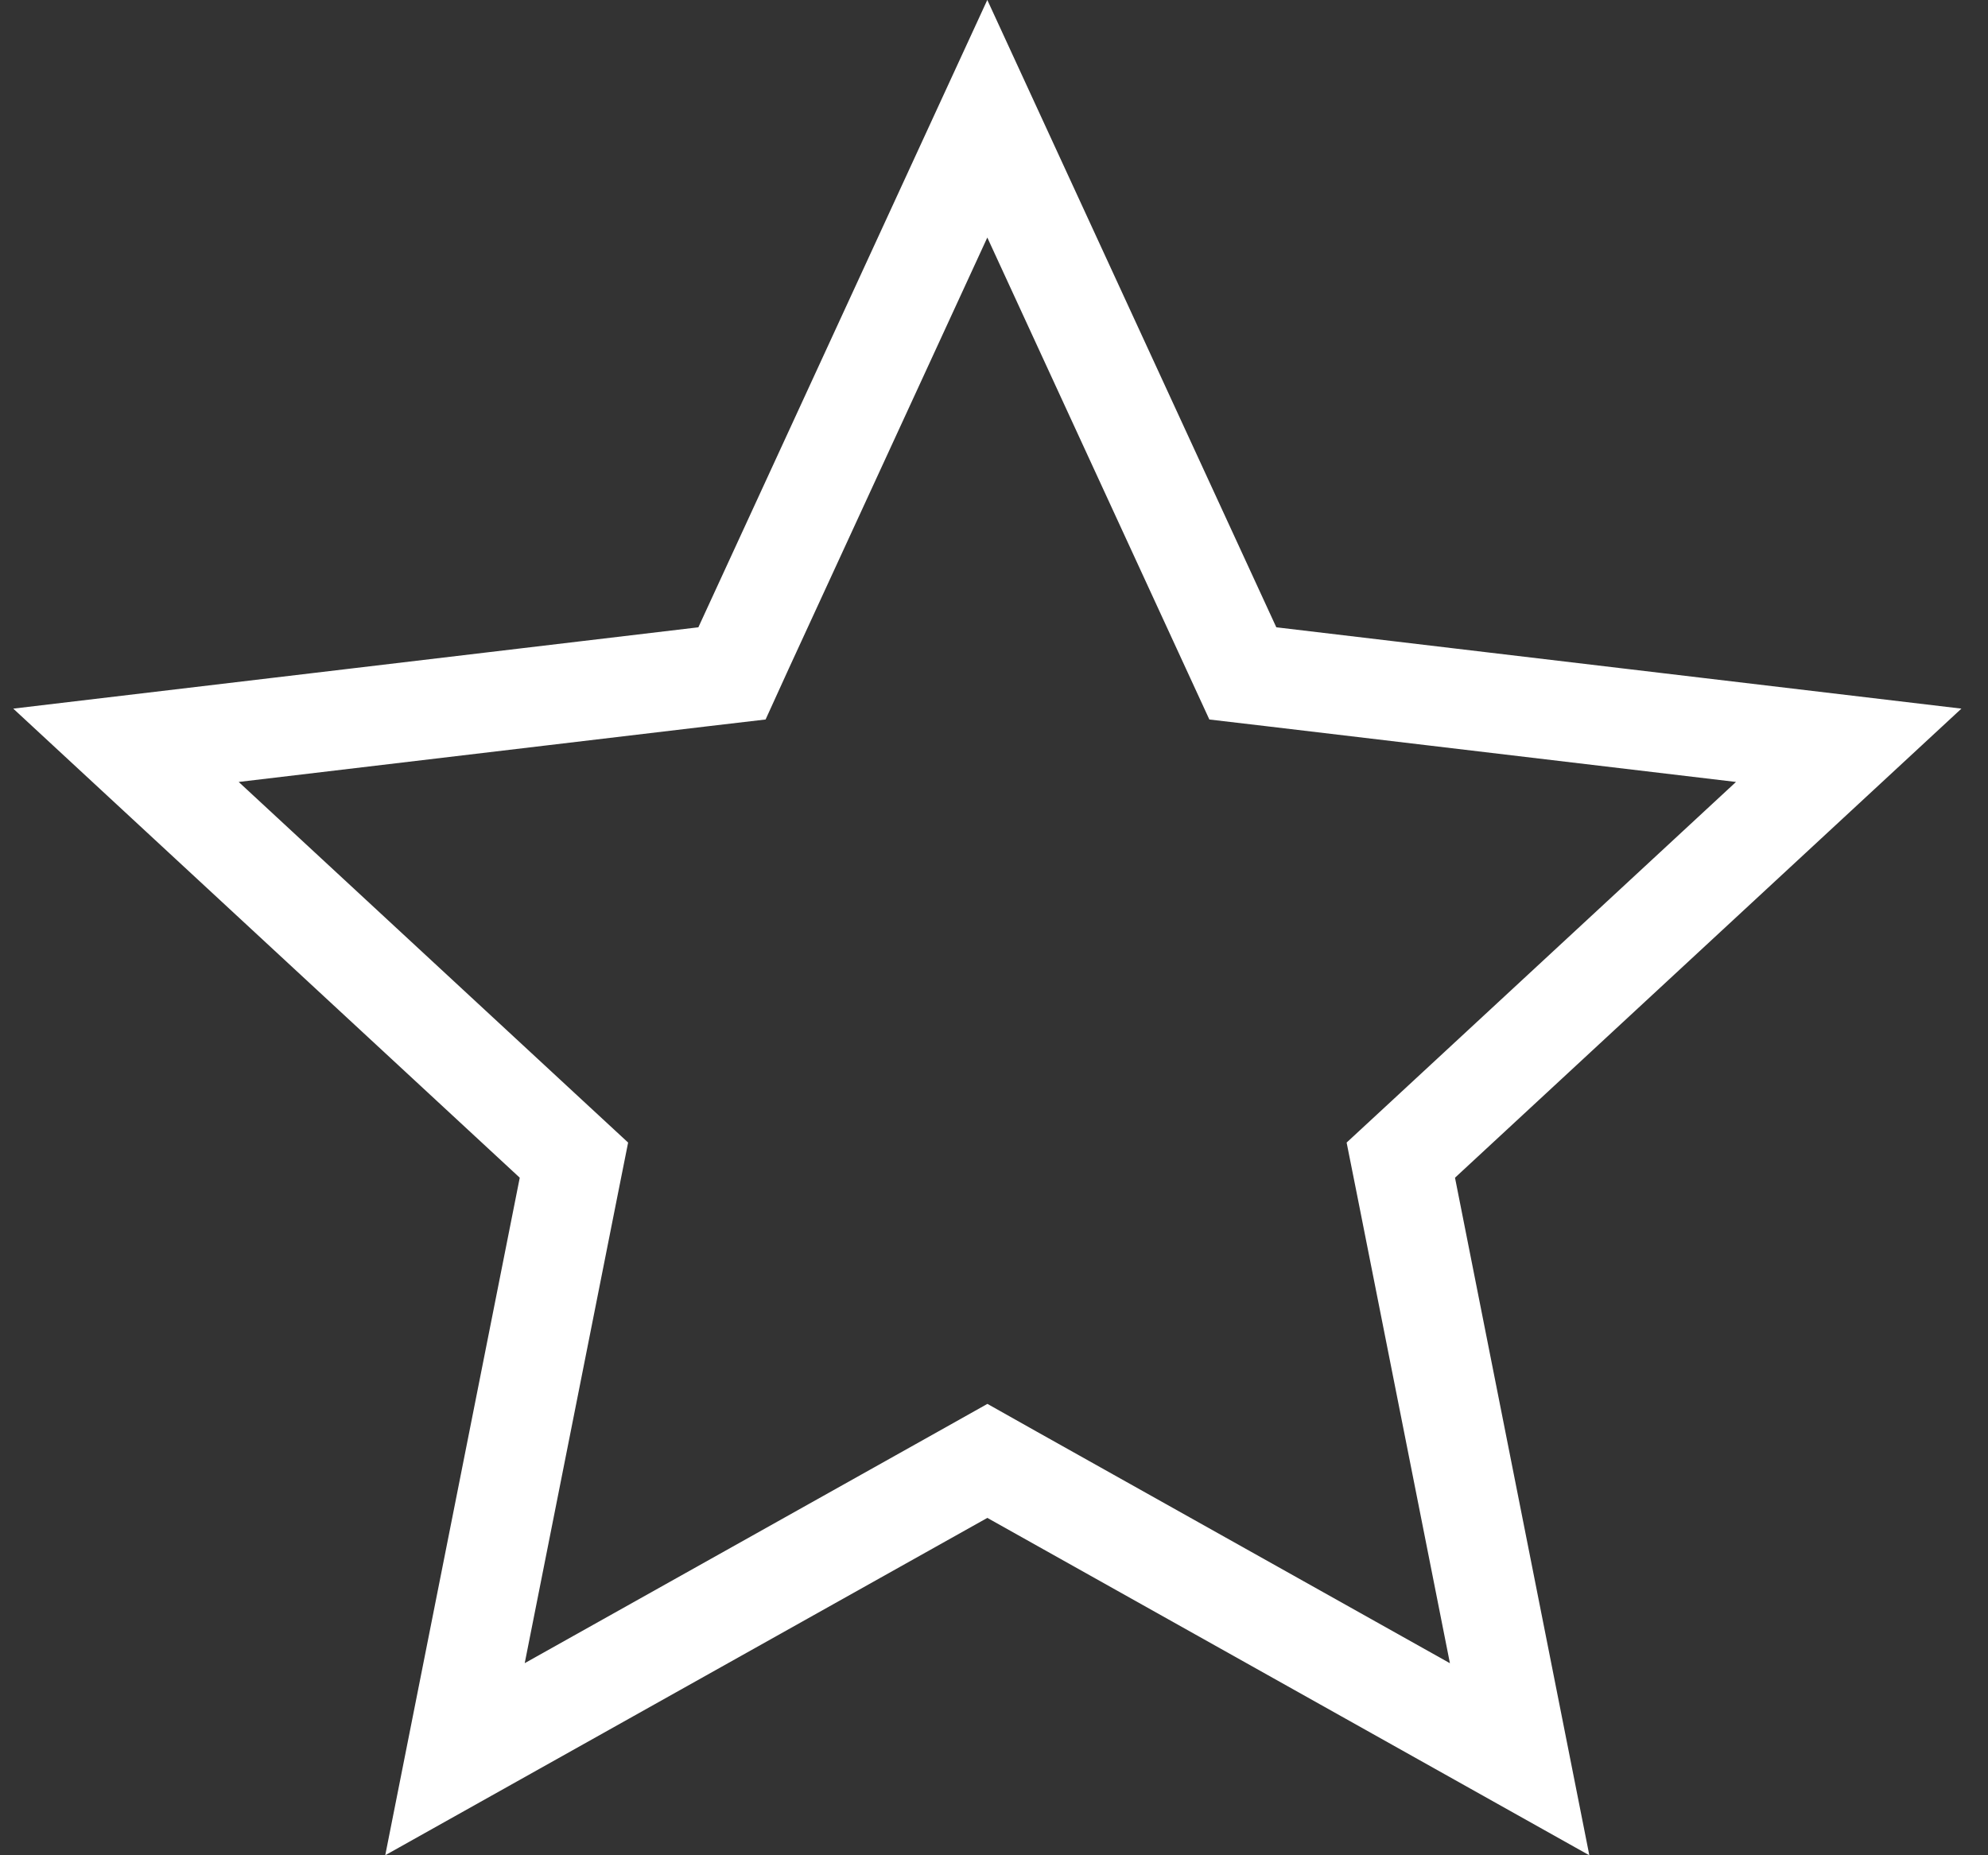
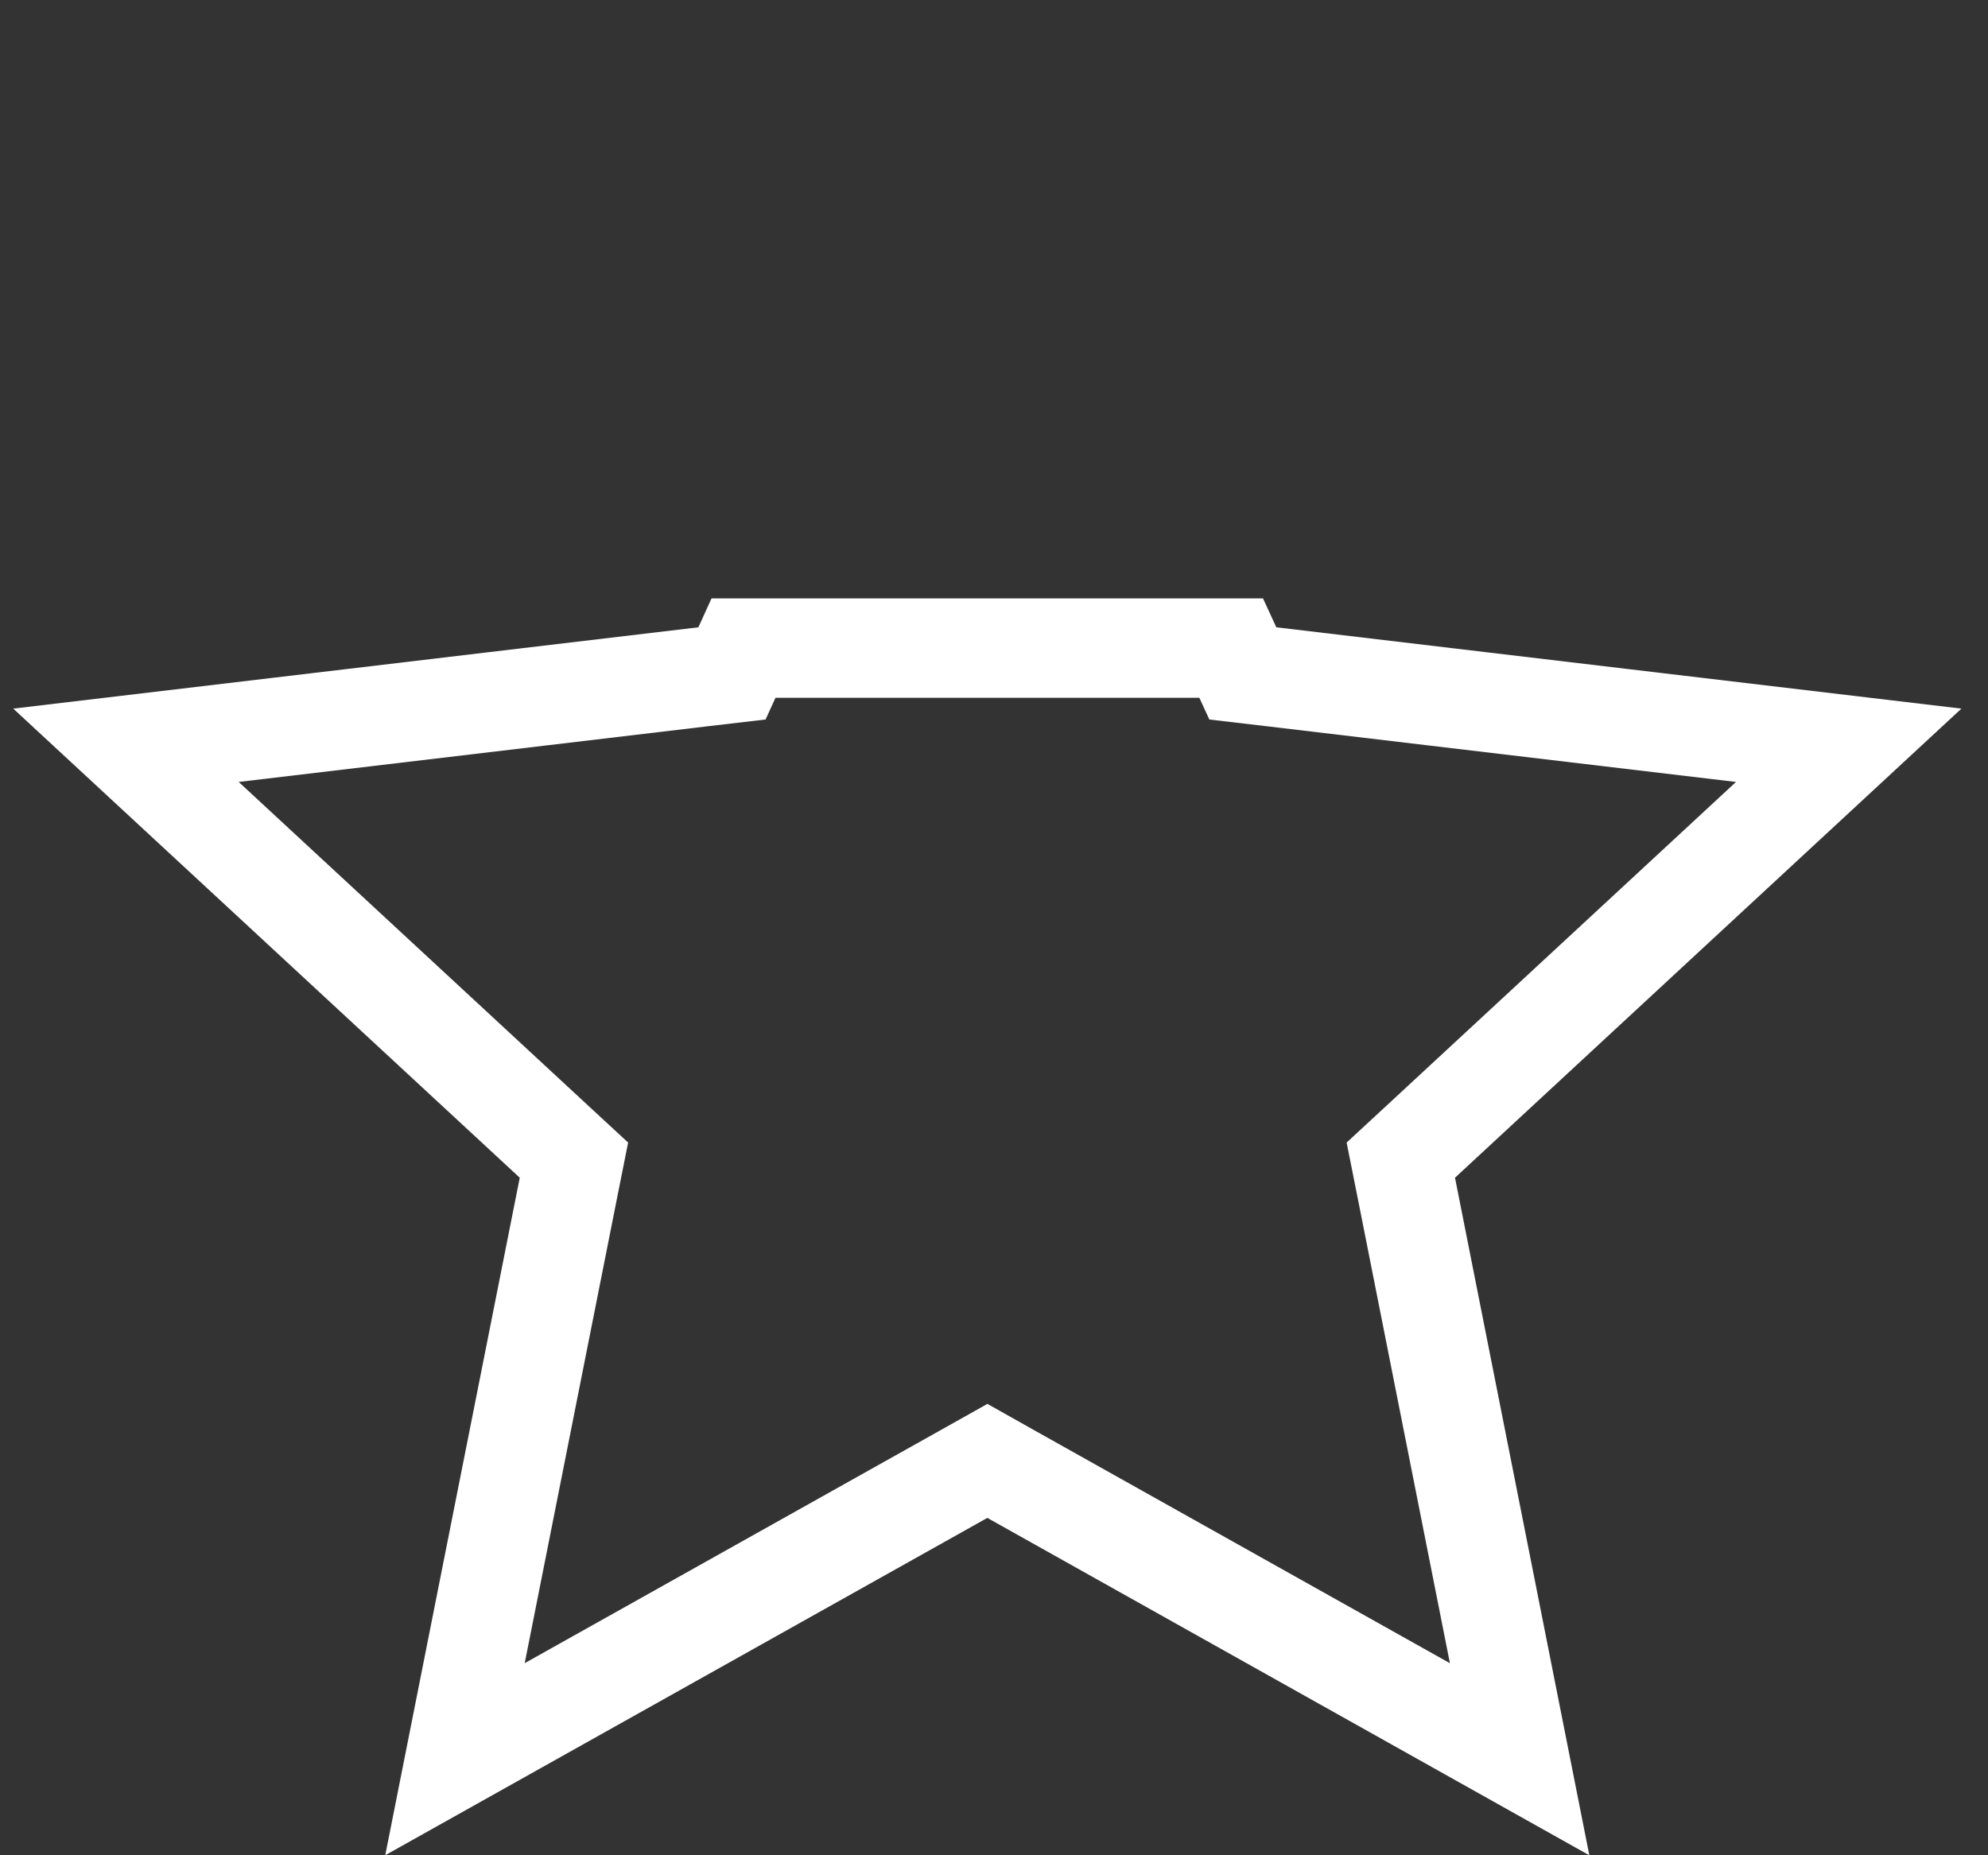
<svg xmlns="http://www.w3.org/2000/svg" width="30" height="28" viewBox="0 0 30 28" fill="none">
  <rect x="0" y="0" width="30" height="28" fill="#333333" stroke="none" />
-   <path d="M18.579 9.781L18.755 10.163L19.172 10.212L27.898 11.248L21.447 17.224L21.139 17.509L21.221 17.92L22.932 26.551L15.266 22.254L14.9 22.048L14.533 22.254L6.866 26.55L8.579 17.92L8.661 17.509L8.353 17.224L1.901 11.248L10.628 10.212L11.046 10.163L11.22 9.781L14.899 1.792L18.579 9.781Z" stroke="white" stroke-width="1.5" />
+   <path d="M18.579 9.781L18.755 10.163L19.172 10.212L27.898 11.248L21.447 17.224L21.139 17.509L21.221 17.92L22.932 26.551L15.266 22.254L14.9 22.048L14.533 22.254L6.866 26.55L8.579 17.92L8.661 17.509L8.353 17.224L1.901 11.248L10.628 10.212L11.046 10.163L11.22 9.781L18.579 9.781Z" stroke="white" stroke-width="1.5" />
</svg>